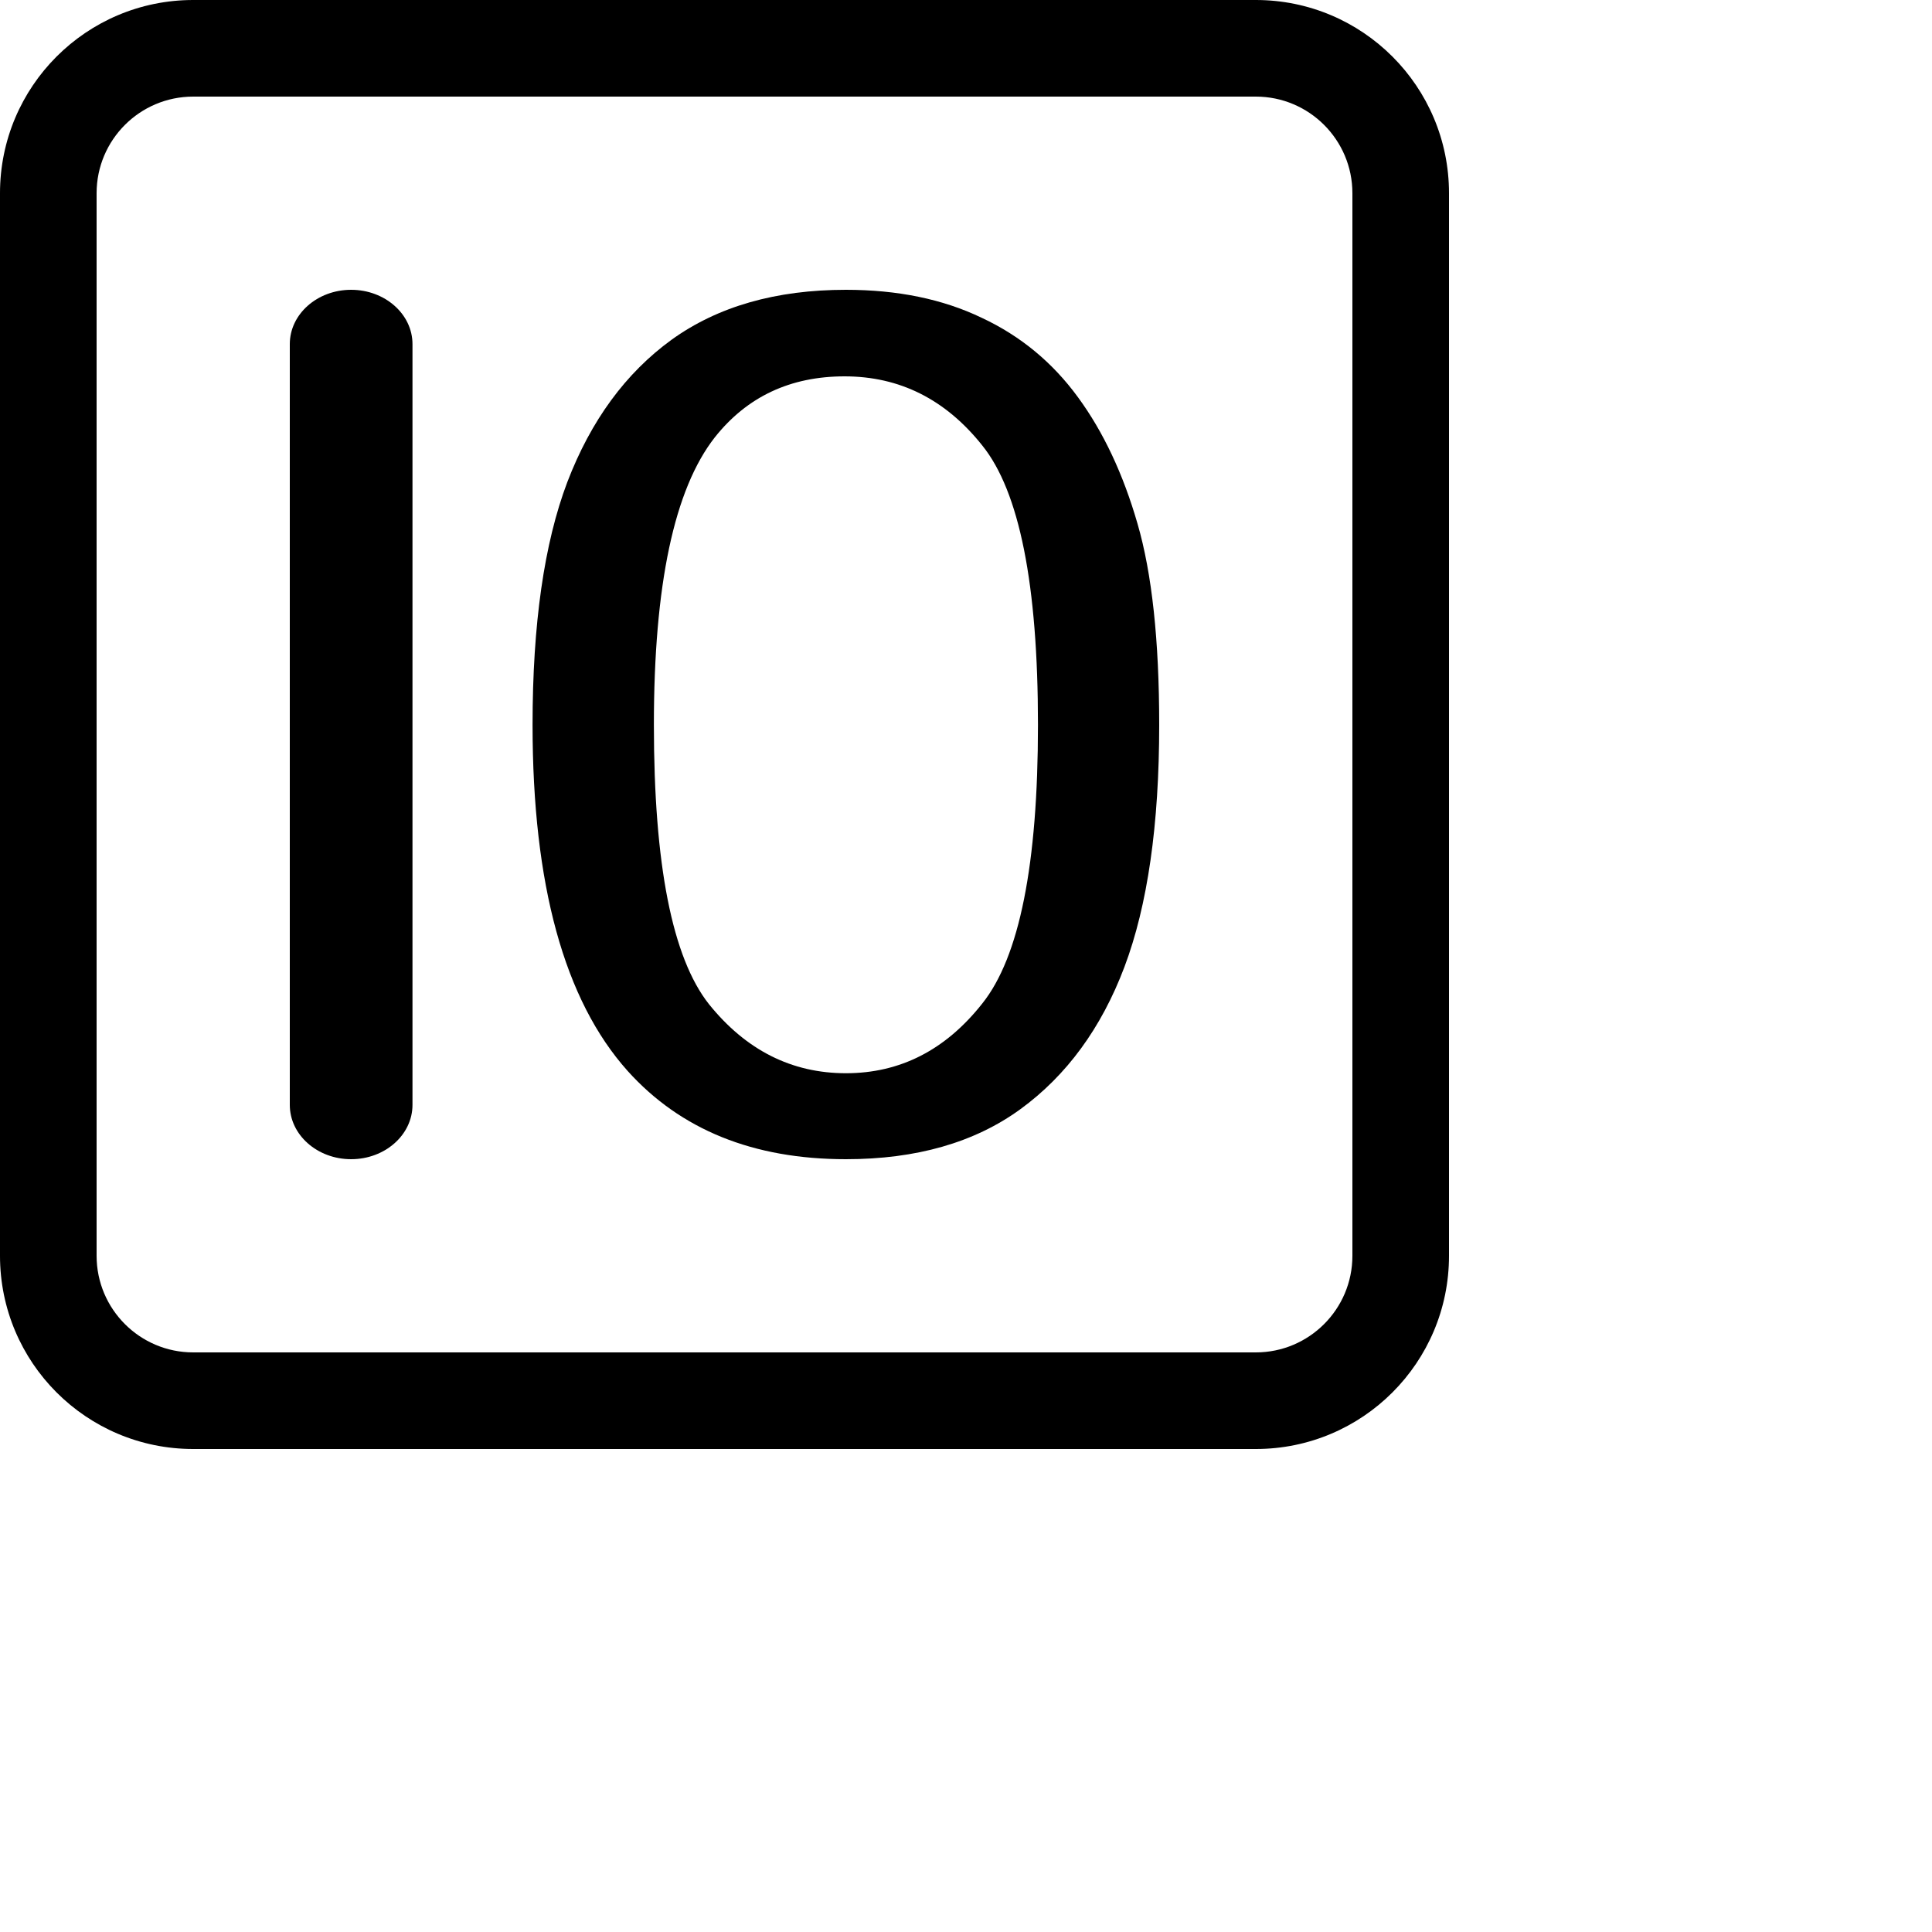
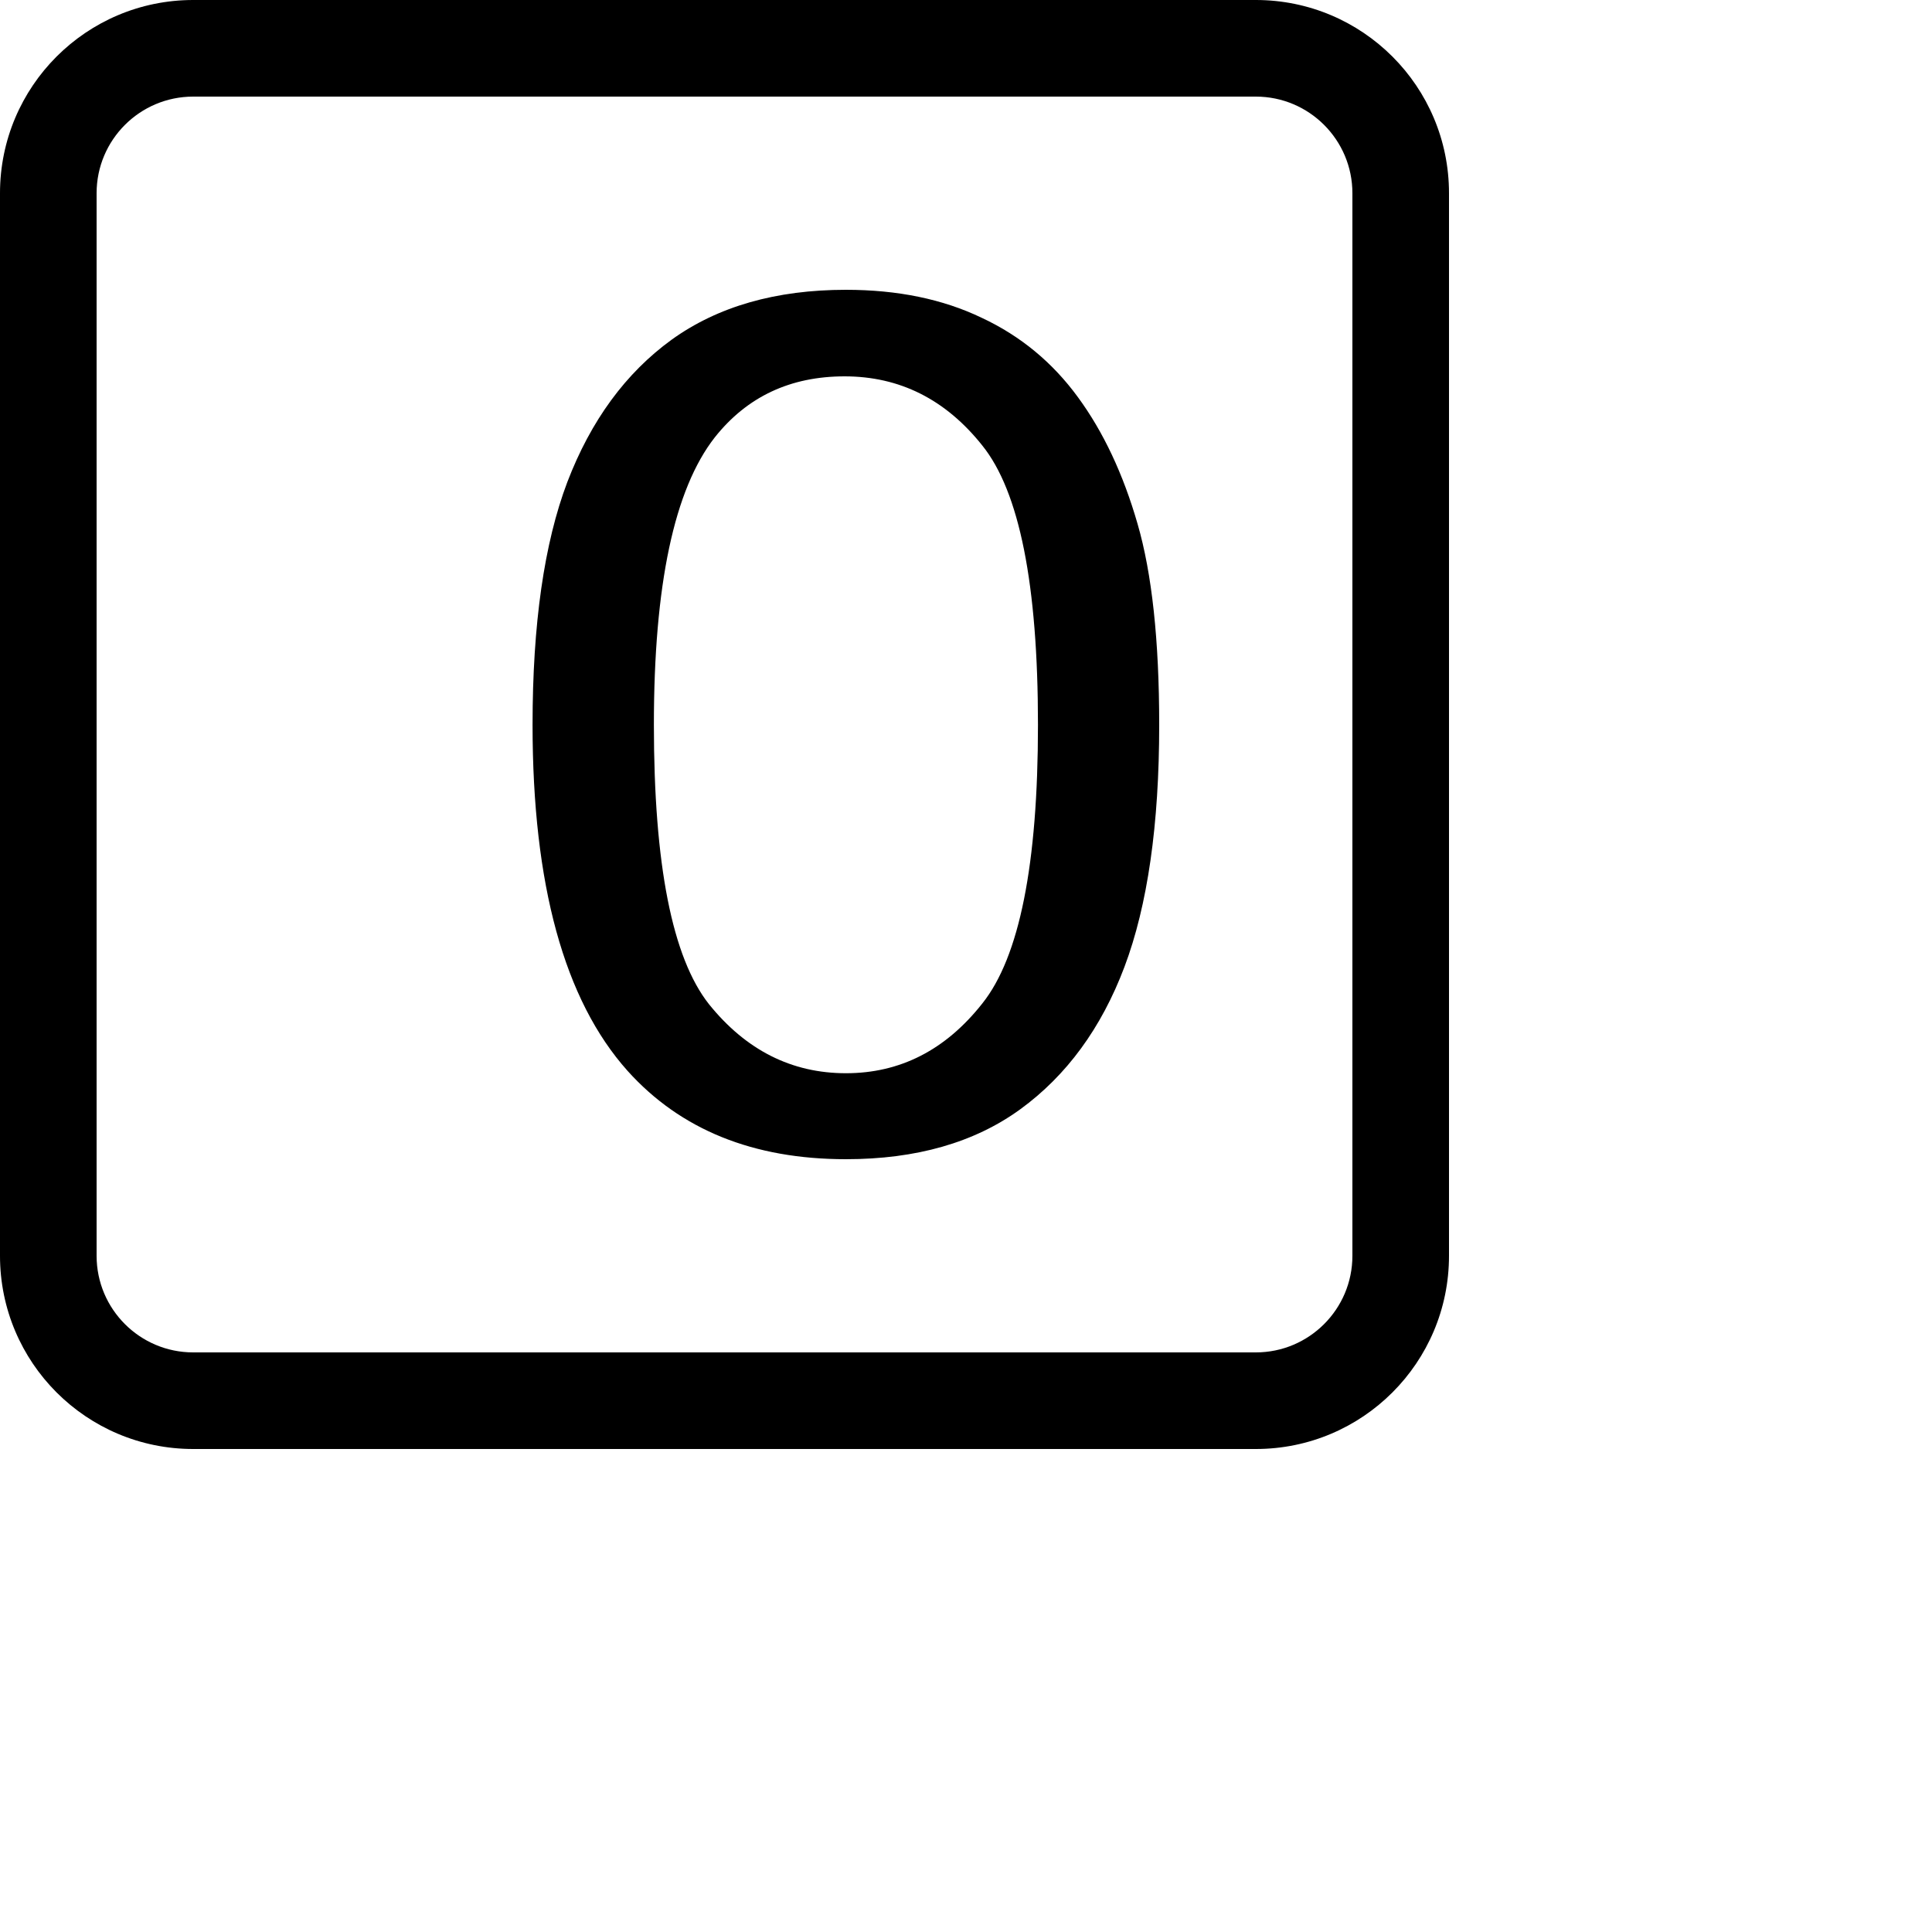
<svg xmlns="http://www.w3.org/2000/svg" width="20" height="20" viewBox="0 0 20 20" fill="none">
  <path fill-rule="evenodd" clip-rule="evenodd" d="M13 1H2C1.448 1 1 1.448 1 2V13C1 13.552 1.448 14 2 14H13C13.552 14 14 13.552 14 13V2C14 1.448 13.552 1 13 1ZM2 0C0.895 0 0 0.895 0 2V13C0 14.105 0.895 15 2 15H13C14.105 15 15 14.105 15 13V2C15 0.895 14.105 0 13 0H2Z" fill="black" />
-   <path d="M3.635 12C3.284 12 3 11.748 3 11.438V3.562C3 3.252 3.284 3 3.635 3C3.985 3 4.27 3.252 4.27 3.562V11.438C4.27 11.748 3.985 12 3.635 12Z" fill="black" />
  <path d="M5.513 7.503C5.513 6.461 5.633 5.623 5.873 4.99C6.117 4.353 6.477 3.862 6.952 3.517C7.431 3.172 8.033 3 8.757 3C9.29 3 9.759 3.096 10.161 3.289C10.564 3.477 10.896 3.752 11.159 4.112C11.421 4.469 11.627 4.906 11.776 5.423C11.925 5.936 12 6.629 12 7.503C12 8.537 11.88 9.373 11.64 10.01C11.401 10.643 11.041 11.134 10.562 11.483C10.087 11.828 9.485 12 8.757 12C7.798 12 7.045 11.695 6.497 11.086C5.841 10.353 5.513 9.158 5.513 7.503ZM6.769 7.503C6.769 8.95 6.959 9.914 7.339 10.395C7.723 10.872 8.196 11.11 8.757 11.11C9.318 11.11 9.788 10.87 10.168 10.389C10.553 9.908 10.745 8.946 10.745 7.503C10.745 6.052 10.553 5.088 10.168 4.611C9.788 4.134 9.313 3.896 8.743 3.896C8.182 3.896 7.734 4.106 7.4 4.527C6.979 5.064 6.769 6.056 6.769 7.503Z" fill="black" />
</svg>